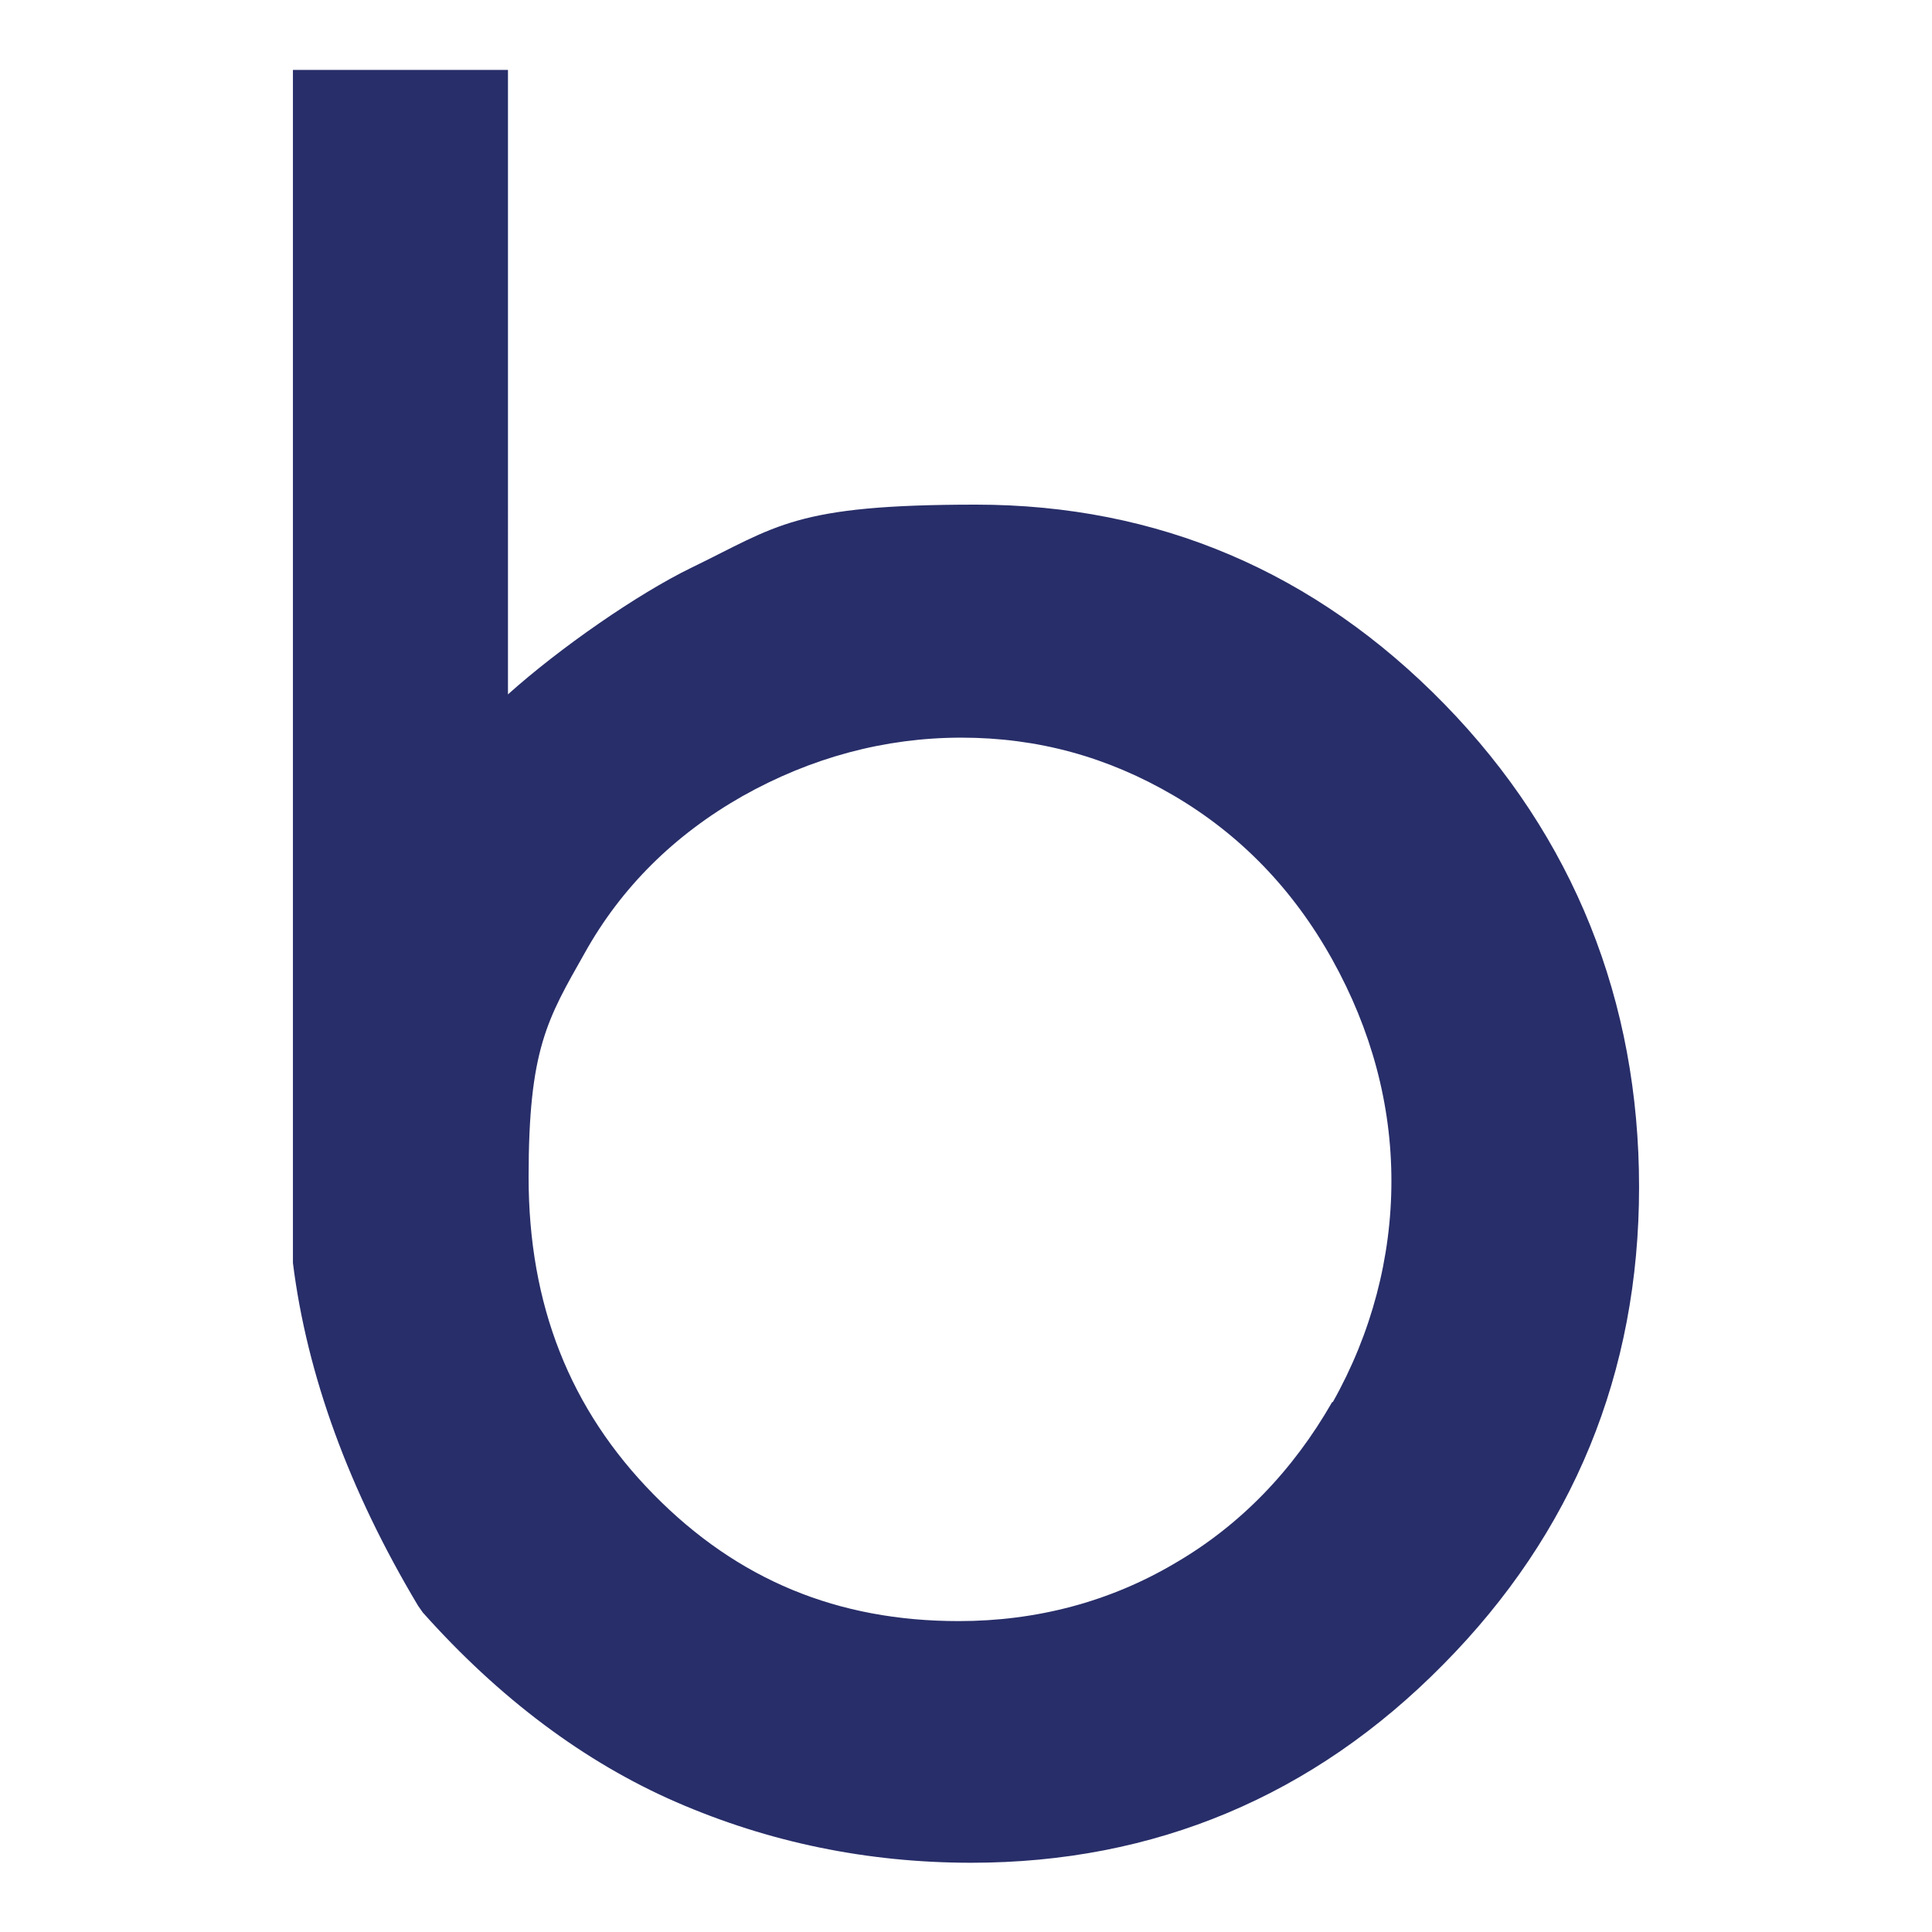
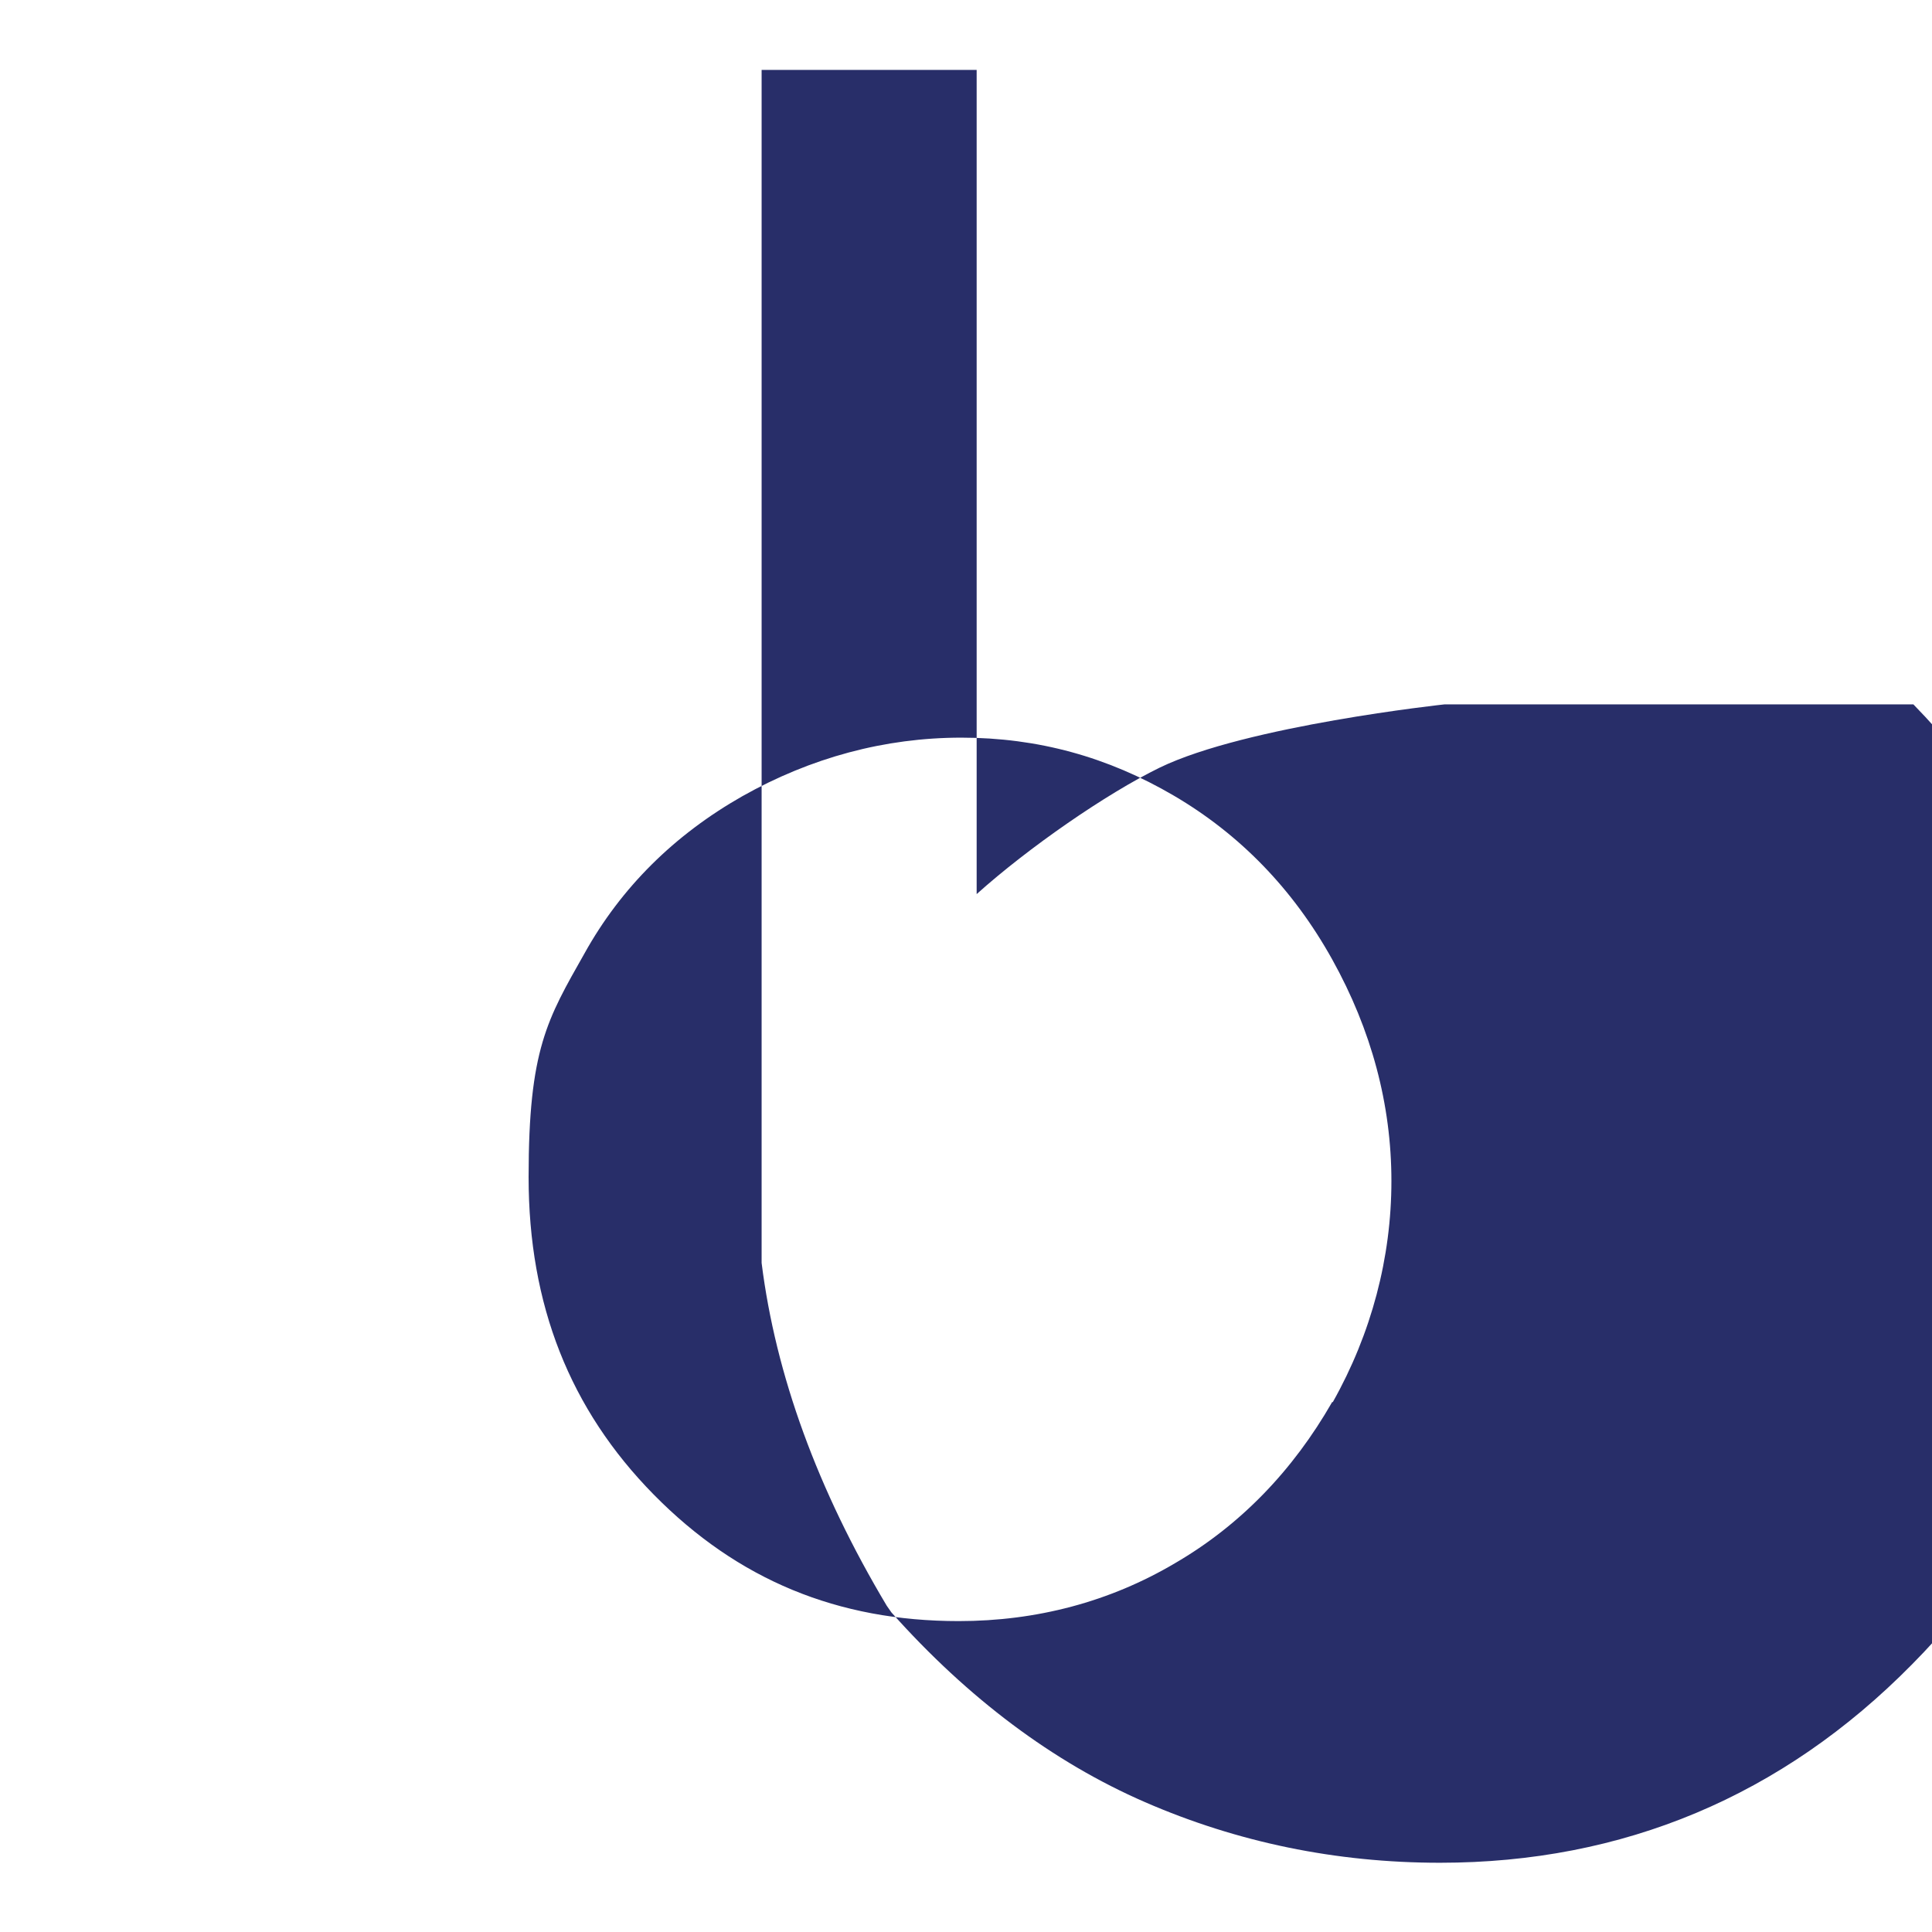
<svg xmlns="http://www.w3.org/2000/svg" id="Camada_1" viewBox="0 0 290.2 290.2">
  <defs>
    <style>      .st0 {        fill: #282e69;      }    </style>
  </defs>
-   <path class="st0" d="M217,105.8c-19.4-19.9-43.1-30-70.4-30s-29.8,3.2-42.8,9.5c-8,3.9-19.7,12-27.5,19V10.5h-32.3v178.4s0,.8,0,.8c2.1,16.8,8.4,34.1,18.8,51.5l.7,1c11.5,12.9,24.3,22.5,38.1,28.5,13.8,6,28.6,9.1,44.3,9.1,27.5,0,51.4-10,70.9-29.8,19.5-19.7,29.4-43.8,29.4-71.7s-9.8-52.6-29.2-72.5ZM200.1,210.6c-5.9,10.3-13.8,18.5-23.6,24.2-9.8,5.8-20.8,8.7-32.5,8.7-18.2,0-33.2-6.2-45.8-19-12.6-12.8-18.8-28.5-18.8-47.7s2.8-23.7,8.4-33.6c5.5-9.9,13.5-17.8,23.7-23.6,10.3-5.8,21.4-8.8,32.9-8.8s22,2.9,31.9,8.7c9.9,5.8,17.9,14,23.8,24.6,5.9,10.6,8.9,21.8,8.9,33.3s-3,22.9-8.8,33.2Z" />
+   <path class="st0" d="M217,105.8s-29.8,3.2-42.8,9.5c-8,3.9-19.7,12-27.5,19V10.5h-32.3v178.4s0,.8,0,.8c2.1,16.8,8.4,34.1,18.8,51.5l.7,1c11.5,12.9,24.3,22.5,38.1,28.5,13.8,6,28.6,9.1,44.3,9.1,27.5,0,51.4-10,70.9-29.8,19.5-19.7,29.4-43.8,29.4-71.7s-9.8-52.6-29.2-72.5ZM200.1,210.6c-5.9,10.3-13.8,18.5-23.6,24.2-9.8,5.8-20.8,8.7-32.5,8.7-18.2,0-33.2-6.2-45.8-19-12.6-12.8-18.8-28.5-18.8-47.7s2.8-23.7,8.4-33.6c5.5-9.9,13.5-17.8,23.7-23.6,10.3-5.8,21.4-8.8,32.9-8.8s22,2.9,31.9,8.7c9.9,5.8,17.9,14,23.8,24.6,5.9,10.6,8.9,21.8,8.9,33.3s-3,22.9-8.8,33.2Z" />
</svg>